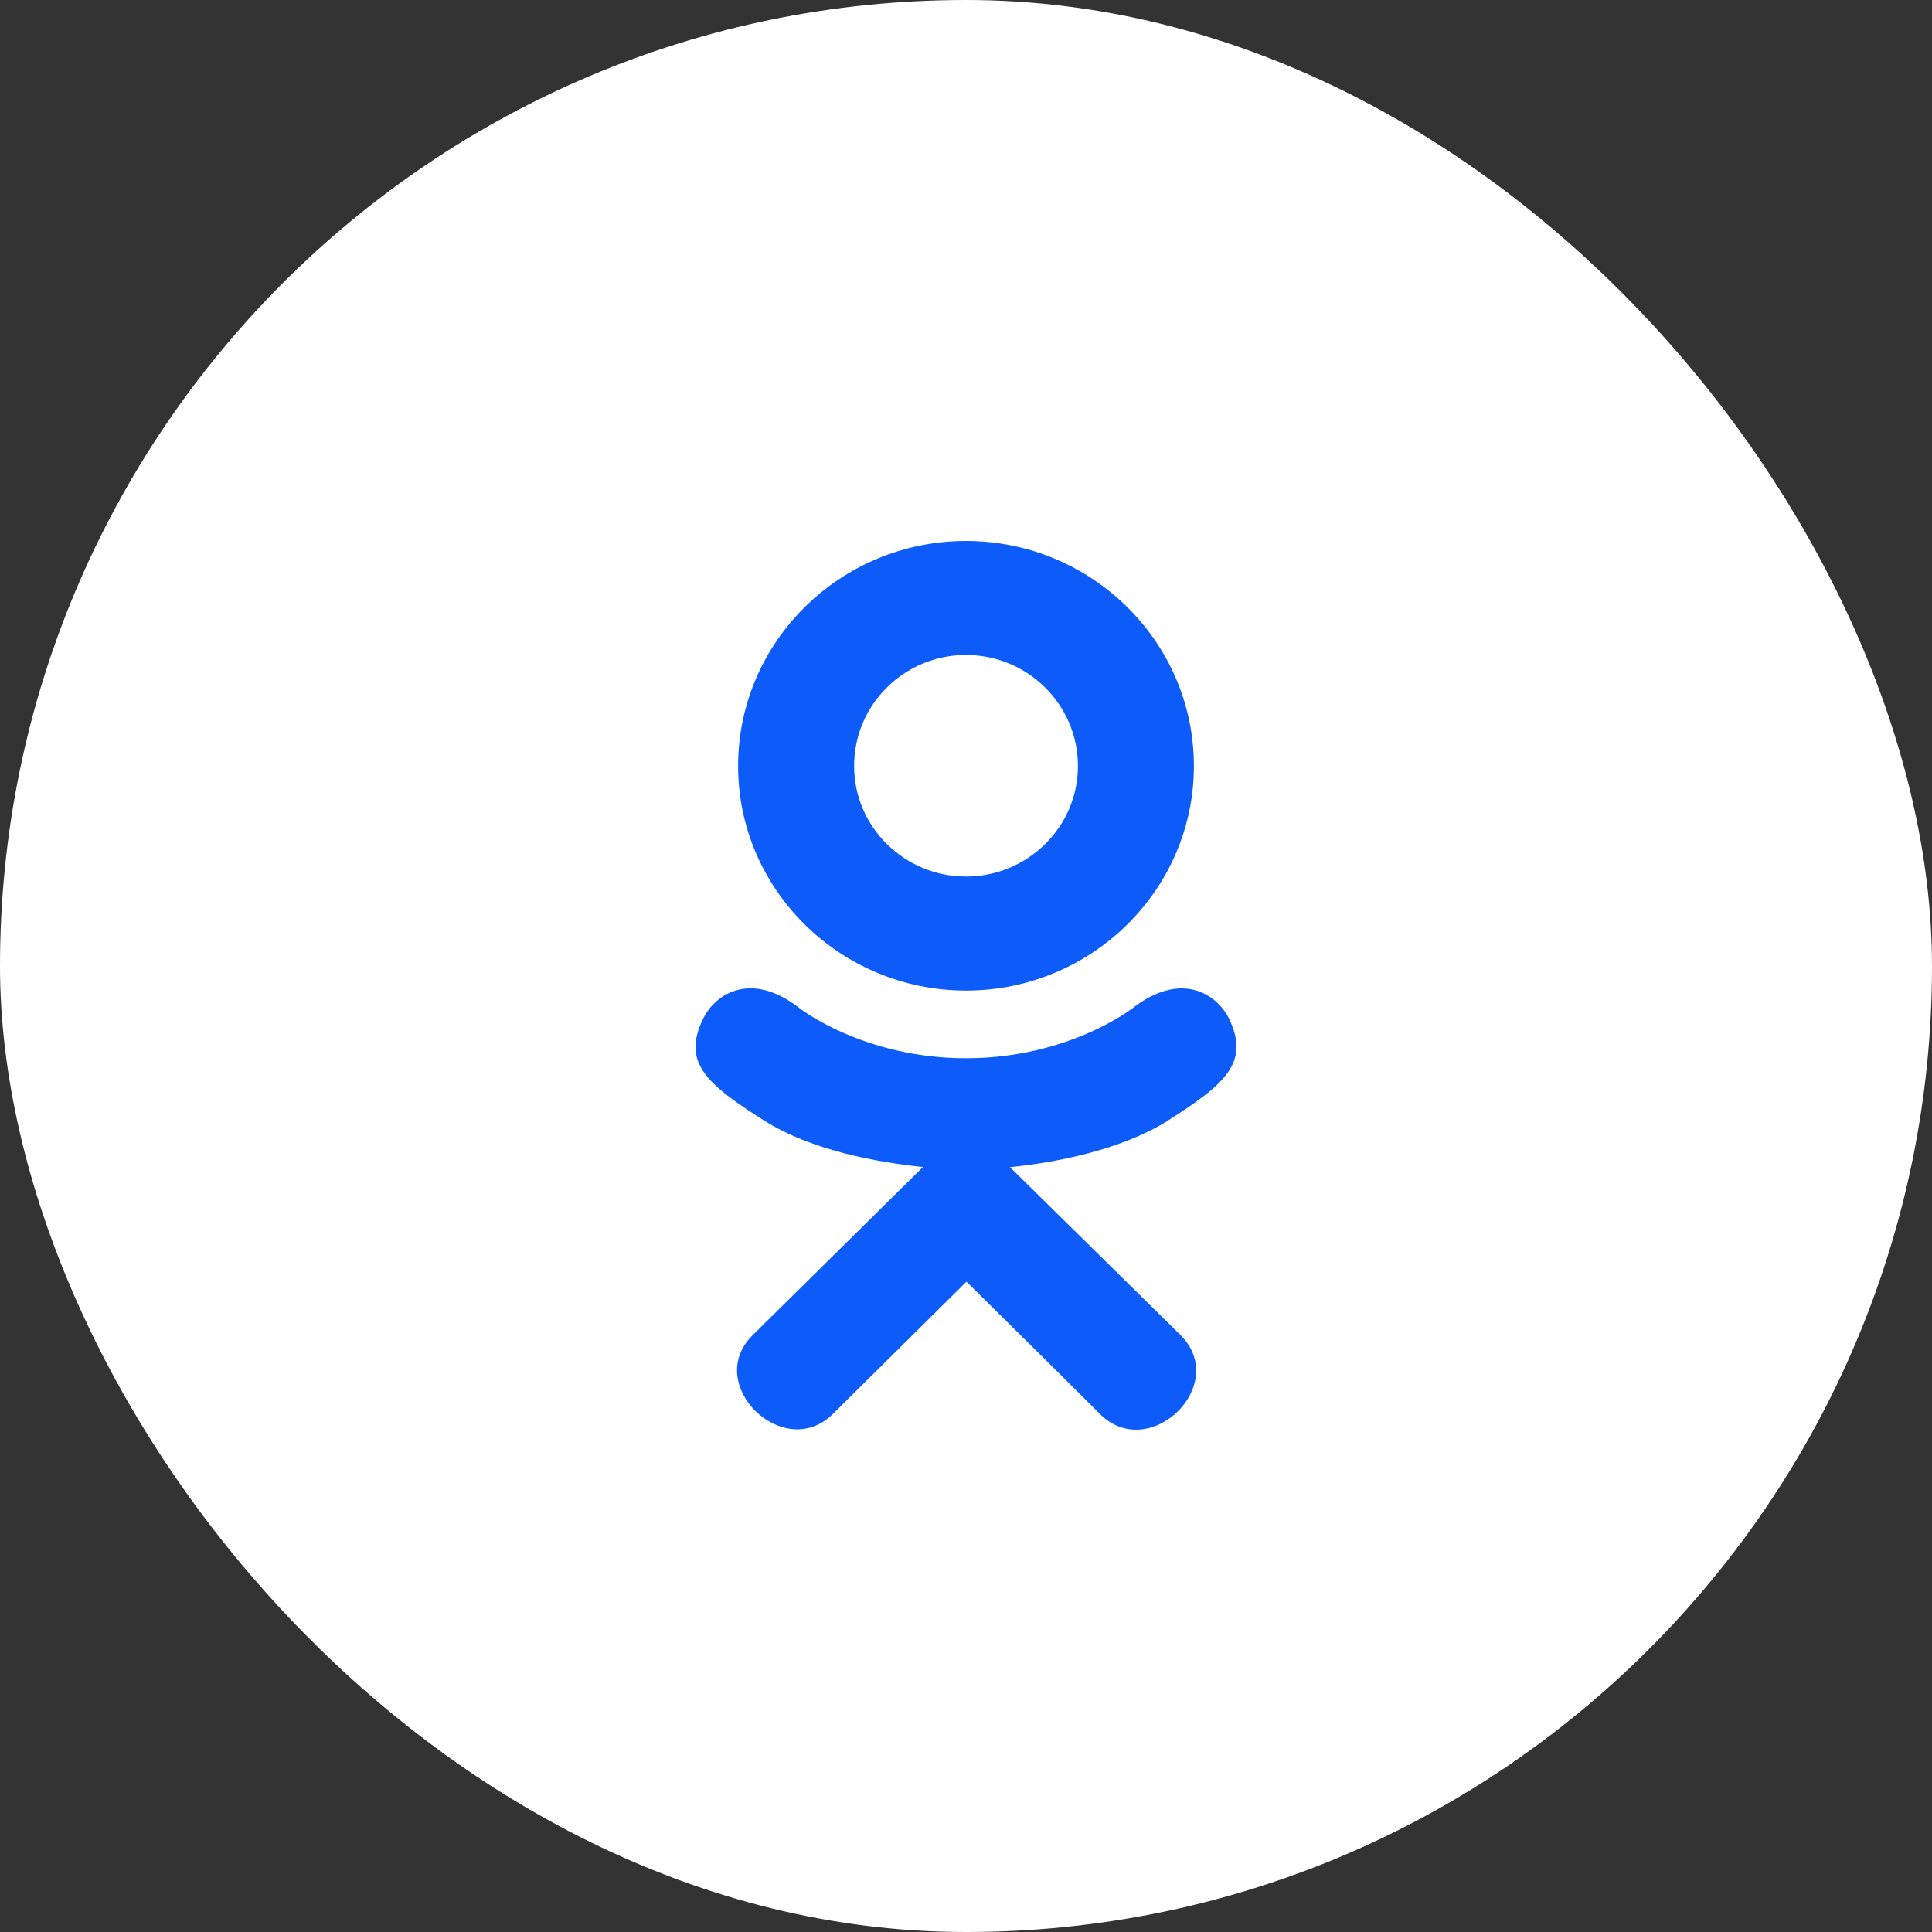
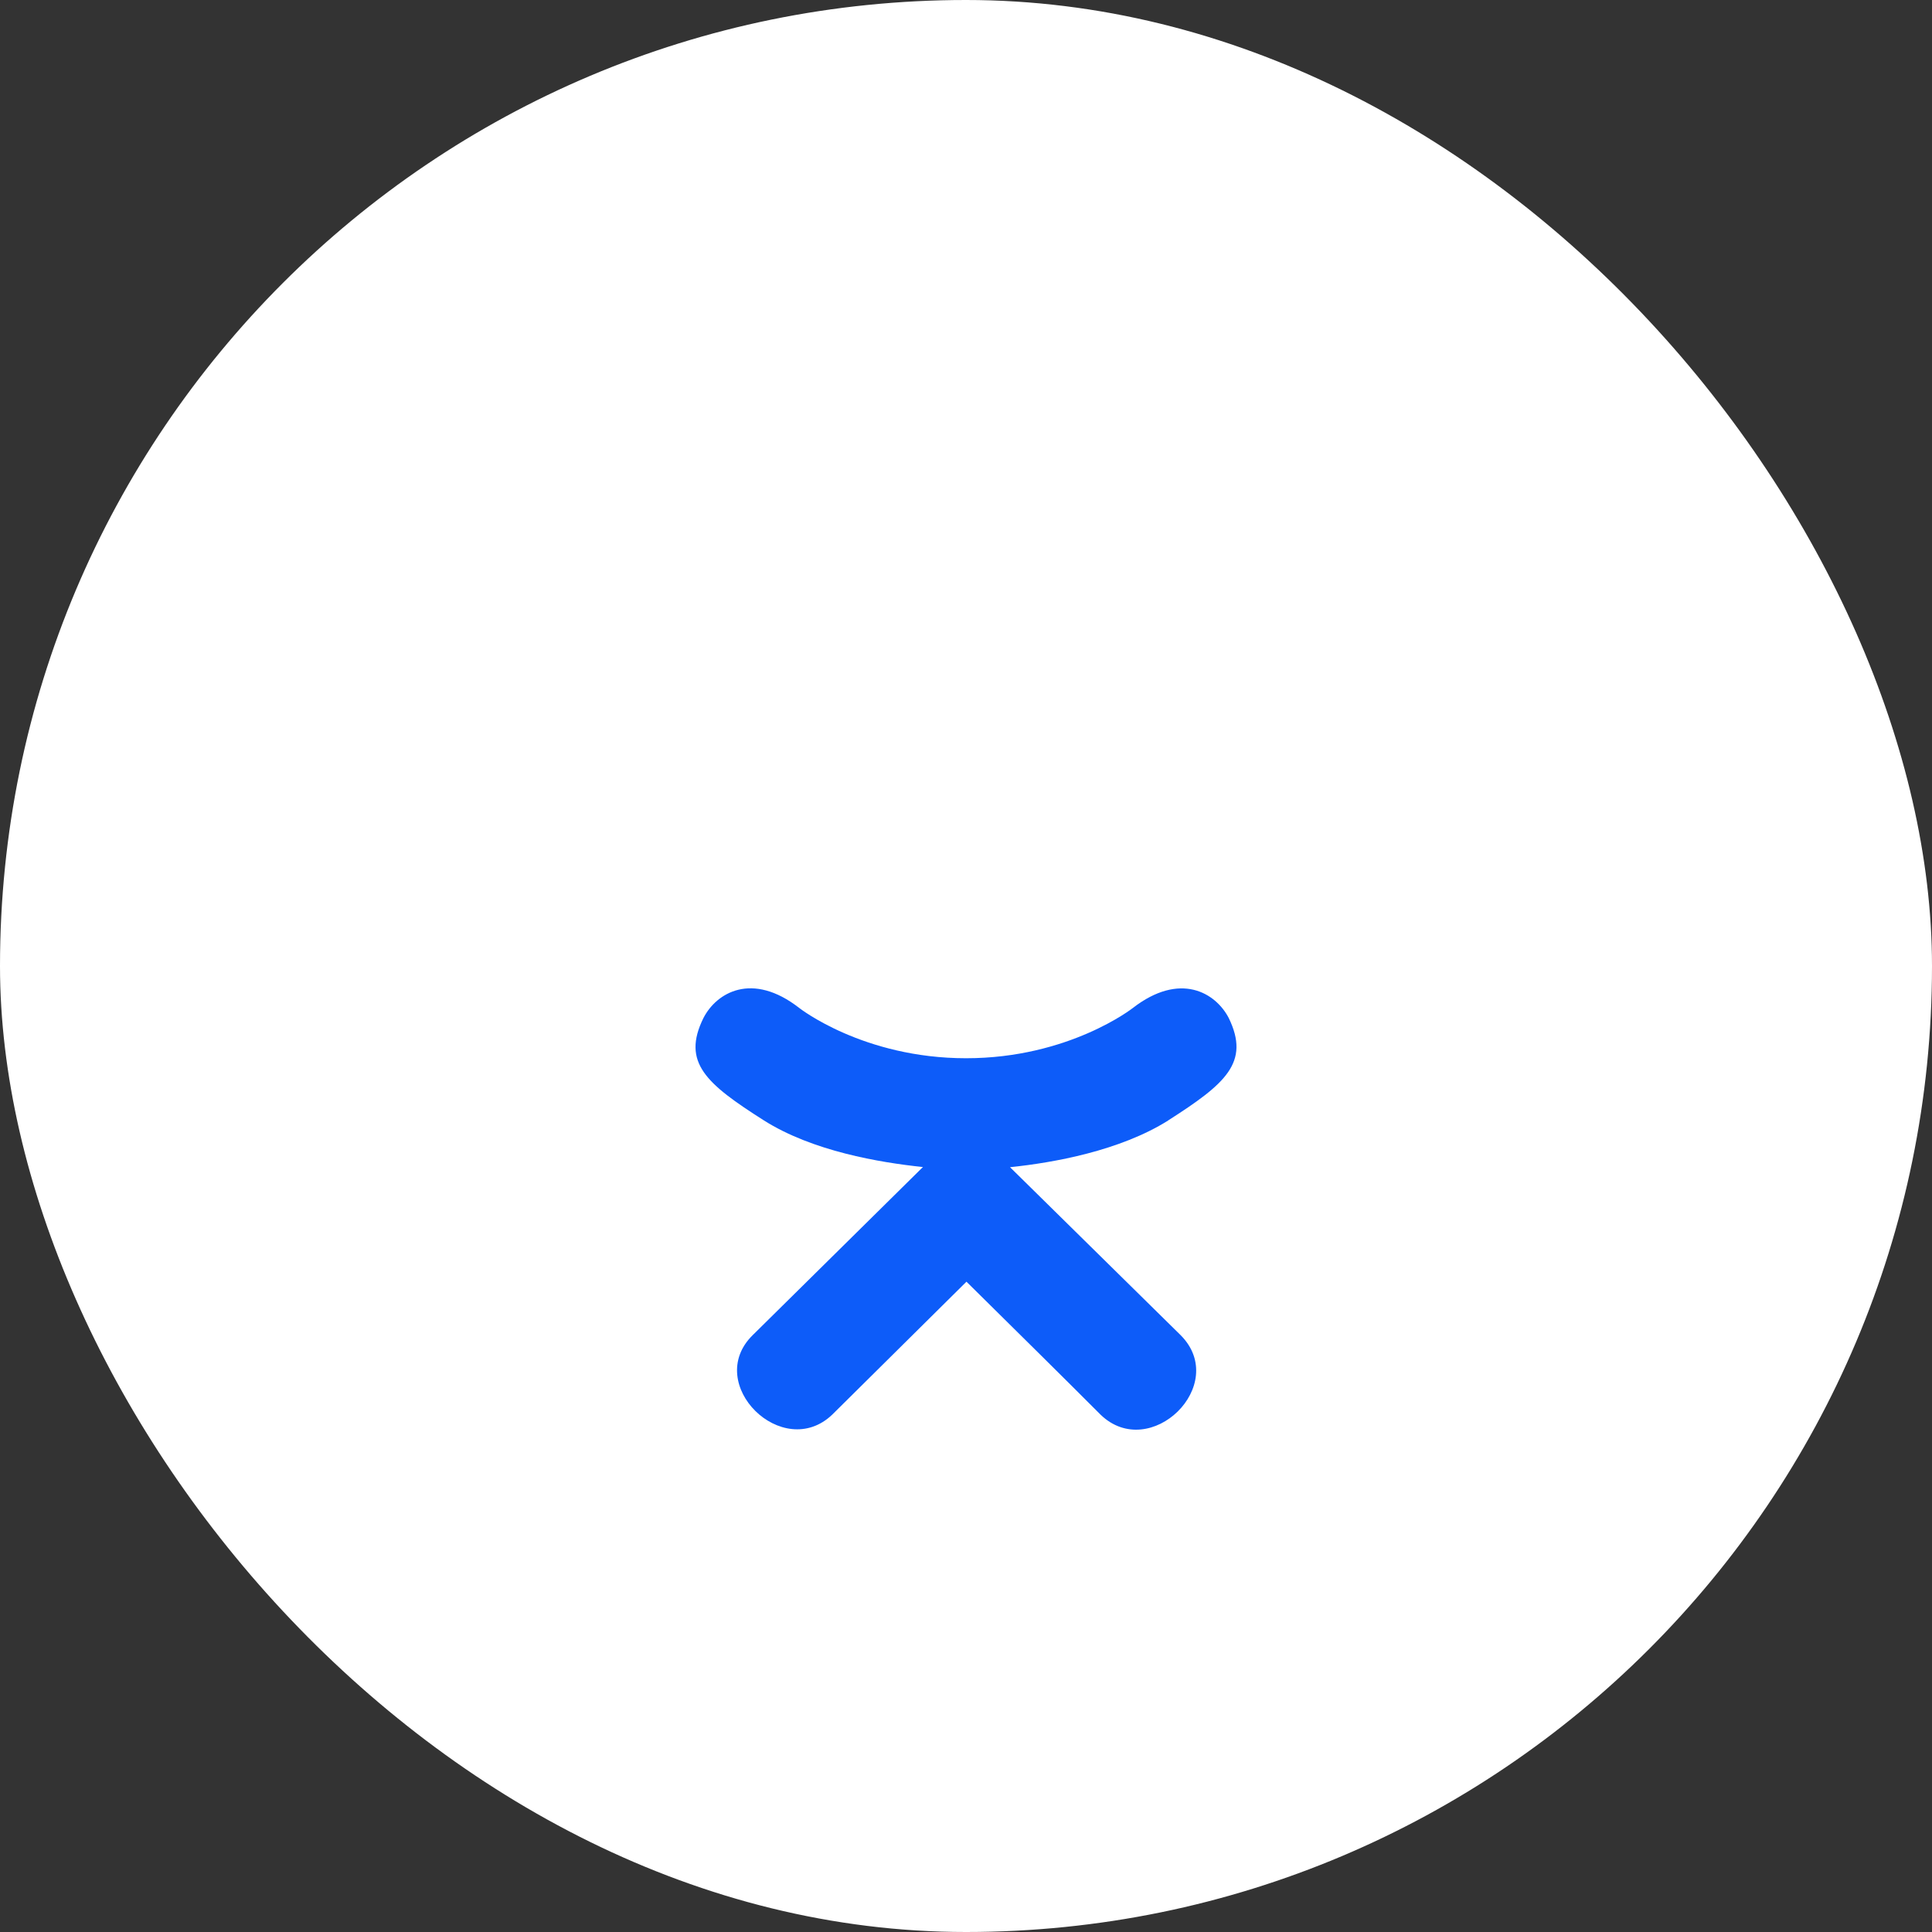
<svg xmlns="http://www.w3.org/2000/svg" width="50" height="50" viewBox="0 0 50 50" fill="none">
  <rect x="0" y="0" width="50" height="50" fill="#333333" stroke="none" />
  <rect width="50" height="50" rx="25" fill="white" />
  <path d="M18.206 26.344C17.634 27.499 18.284 28.051 19.766 28.994C21.026 29.793 22.767 30.086 23.886 30.203C23.427 30.655 25.527 28.581 19.479 34.554C18.196 35.816 20.261 37.841 21.543 36.606L25.012 33.17C26.34 34.482 27.614 35.74 28.482 36.611C29.765 37.851 31.828 35.843 30.56 34.559C30.465 34.466 25.858 29.929 26.139 30.207C27.271 30.09 28.986 29.781 30.231 28.999L30.23 28.998C31.713 28.05 32.362 27.499 31.799 26.344C31.458 25.689 30.539 25.141 29.316 26.088C29.316 26.088 27.665 27.387 25.002 27.387C22.338 27.387 20.687 26.088 20.687 26.088C19.465 25.136 18.543 25.689 18.206 26.344Z" fill="#0D5CF9" />
-   <path d="M25 25.636C28.247 25.636 30.898 23.031 30.898 19.825C30.898 16.605 28.247 14 25 14C21.753 14 19.102 16.605 19.102 19.825C19.102 23.031 21.753 25.636 25 25.636ZM25 16.951C26.595 16.951 27.897 18.236 27.897 19.825C27.897 21.4 26.595 22.685 25 22.685C23.405 22.685 22.104 21.4 22.104 19.825C22.103 18.235 23.404 16.951 25 16.951Z" fill="#0D5CF9" />
</svg>